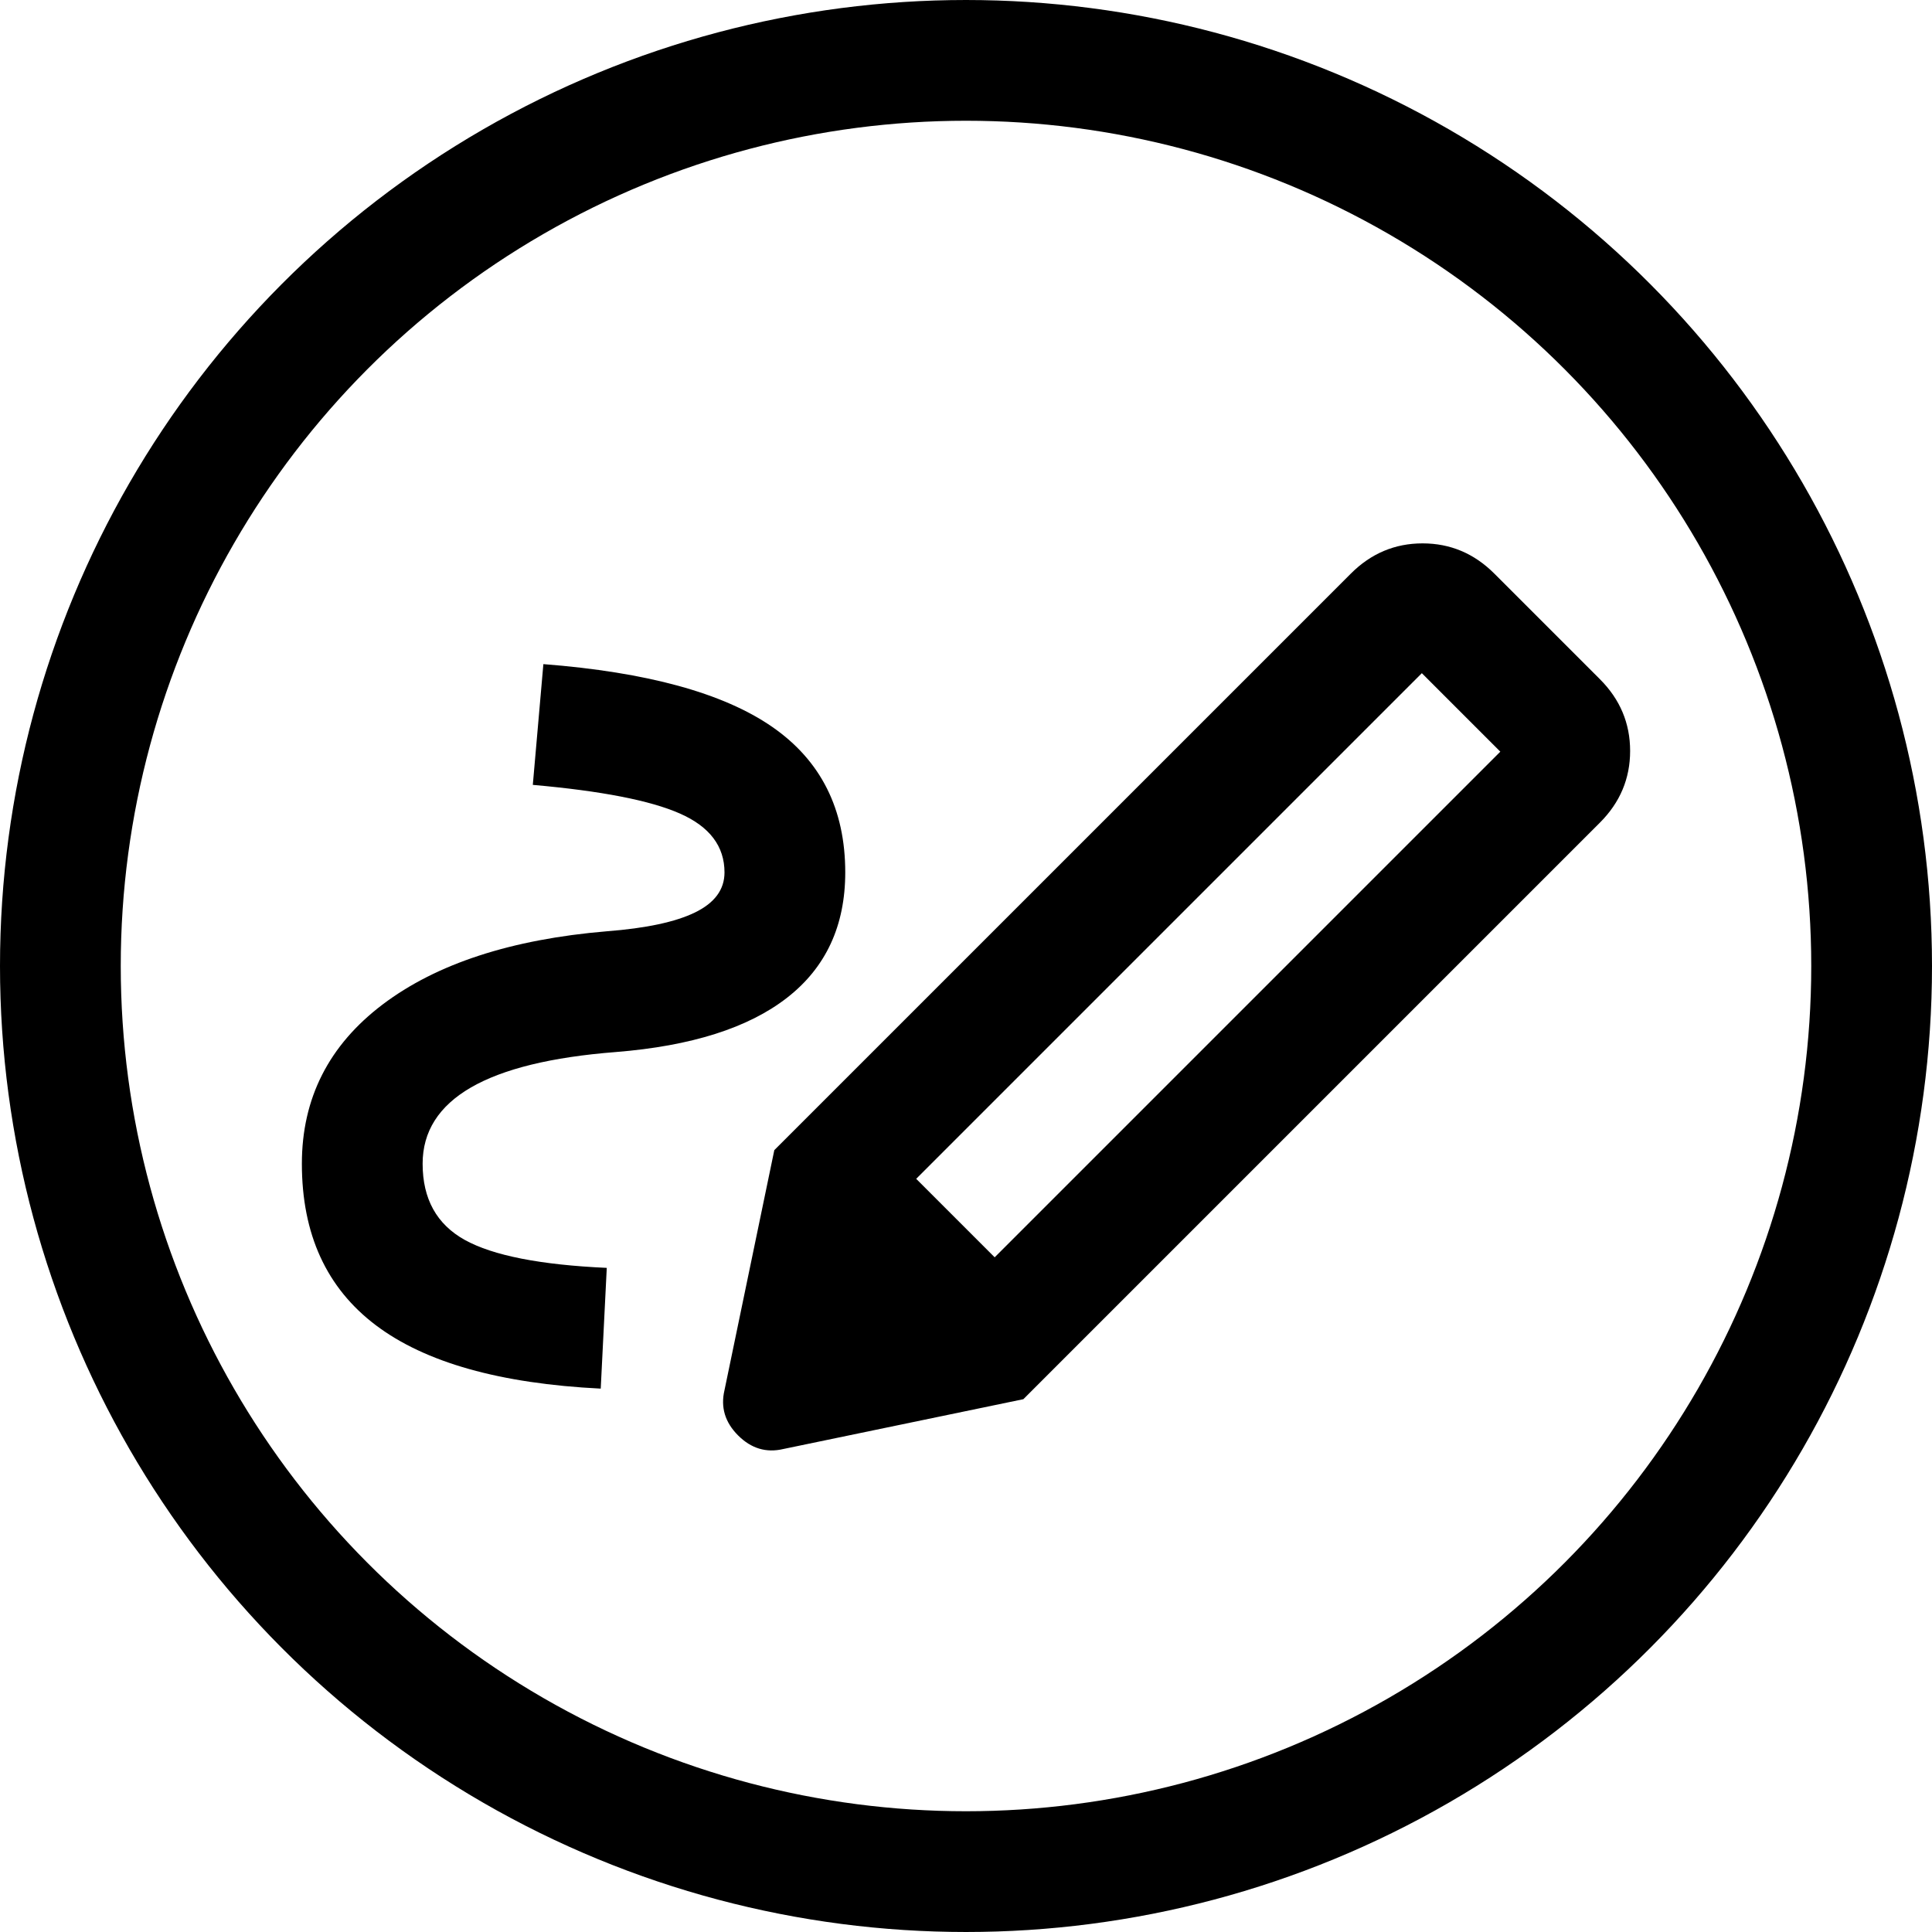
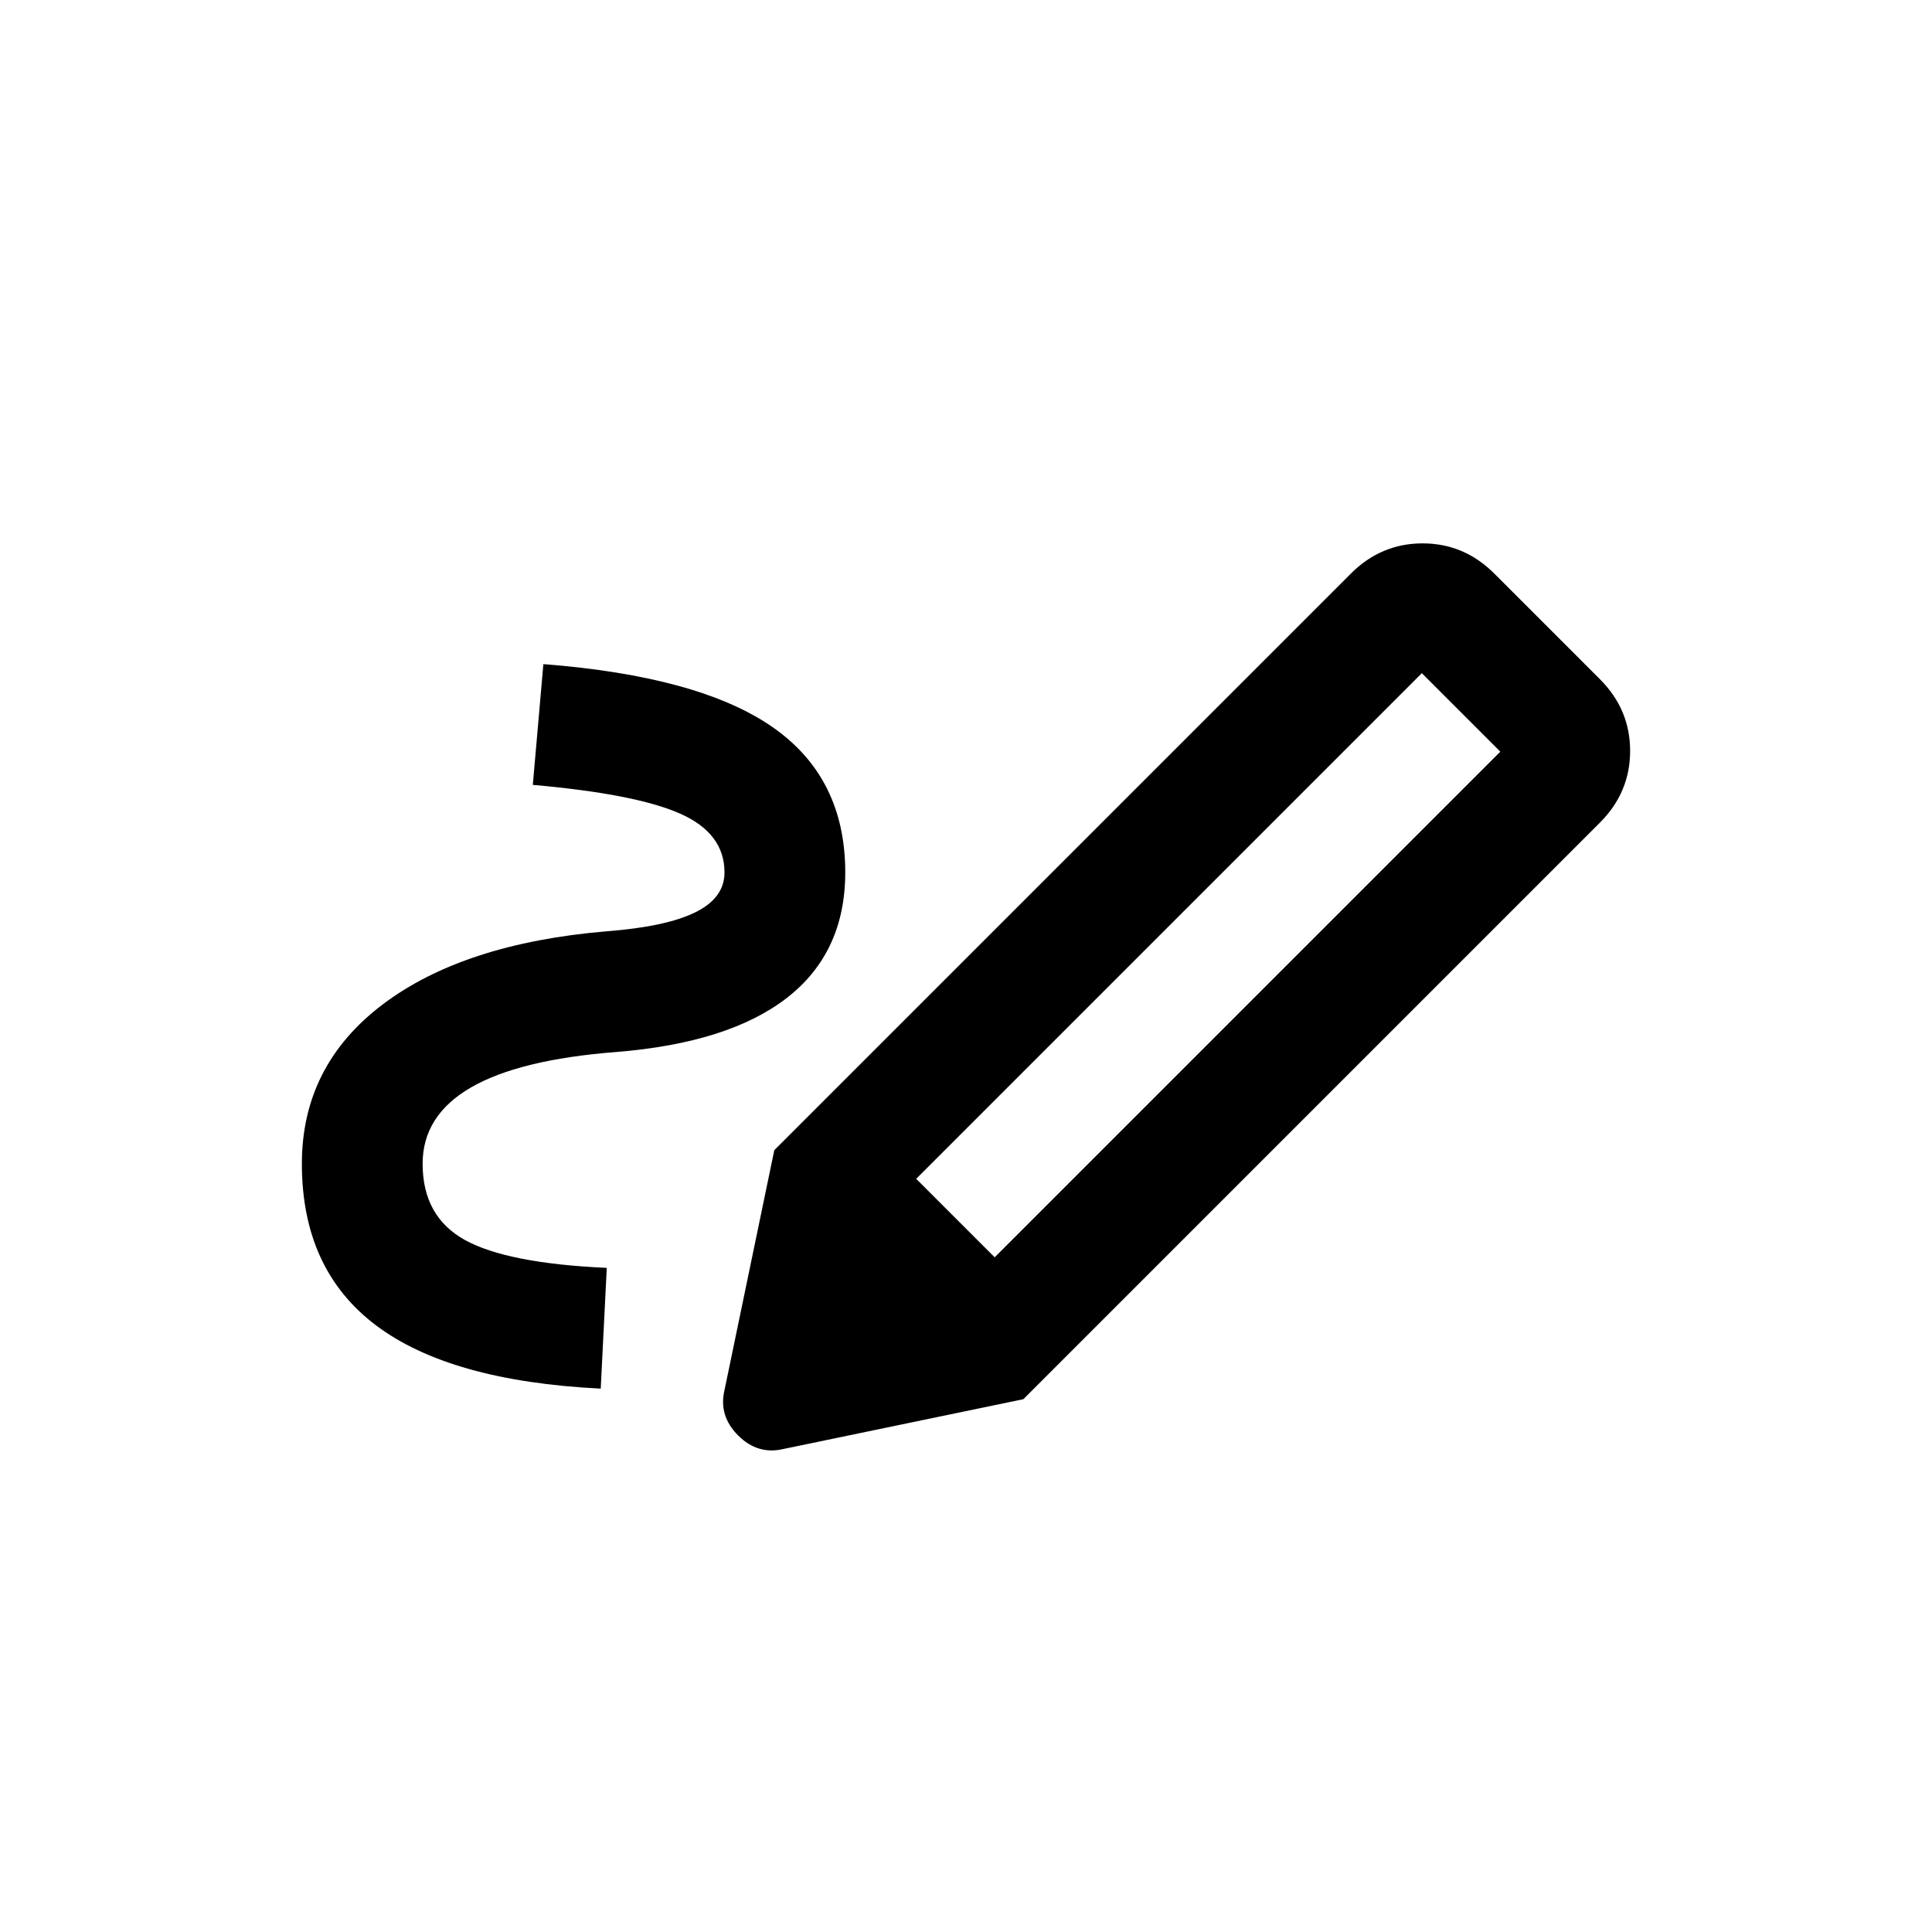
<svg xmlns="http://www.w3.org/2000/svg" width="32" height="32" viewBox="0 0 32 32" fill="none">
  <g clip-path="url(#clip0_45_6)">
-     <path d="M16.475 20.825L24.85 12.45L23.55 11.15L15.175 19.525L16.475 20.825ZM9.95 23C8.283 22.917 7.042 22.567 6.225 21.95C5.408 21.333 5 20.442 5 19.275C5 18.192 5.446 17.312 6.338 16.637C7.229 15.963 8.467 15.558 10.05 15.425C10.7 15.375 11.188 15.271 11.512 15.113C11.838 14.954 12 14.733 12 14.45C12 14.017 11.754 13.692 11.262 13.475C10.771 13.258 9.958 13.1 8.825 13L9 11C10.717 11.133 11.979 11.479 12.787 12.037C13.596 12.596 14 13.4 14 14.45C14 15.333 13.679 16.025 13.037 16.525C12.396 17.025 11.45 17.325 10.2 17.425C9.133 17.508 8.333 17.704 7.8 18.012C7.267 18.321 7 18.742 7 19.275C7 19.858 7.233 20.279 7.7 20.538C8.167 20.796 8.95 20.95 10.05 21L9.95 23ZM16.95 23.175L12.825 19.05L22.375 9.5C22.708 9.167 23.104 9 23.562 9C24.021 9 24.417 9.167 24.75 9.5L26.5 11.25C26.833 11.583 27 11.979 27 12.438C27 12.896 26.833 13.292 26.5 13.625L16.95 23.175ZM12.975 24C12.692 24.067 12.442 23.992 12.225 23.775C12.008 23.558 11.933 23.308 12 23.025L12.825 19.05L16.95 23.175L12.975 24Z" fill="black" />
-     <circle cx="16" cy="16" r="15" stroke="black" stroke-width="2" />
+     <path d="M16.475 20.825L24.85 12.45L23.55 11.15L15.175 19.525L16.475 20.825M9.95 23C8.283 22.917 7.042 22.567 6.225 21.95C5.408 21.333 5 20.442 5 19.275C5 18.192 5.446 17.312 6.338 16.637C7.229 15.963 8.467 15.558 10.05 15.425C10.7 15.375 11.188 15.271 11.512 15.113C11.838 14.954 12 14.733 12 14.45C12 14.017 11.754 13.692 11.262 13.475C10.771 13.258 9.958 13.1 8.825 13L9 11C10.717 11.133 11.979 11.479 12.787 12.037C13.596 12.596 14 13.4 14 14.45C14 15.333 13.679 16.025 13.037 16.525C12.396 17.025 11.45 17.325 10.2 17.425C9.133 17.508 8.333 17.704 7.8 18.012C7.267 18.321 7 18.742 7 19.275C7 19.858 7.233 20.279 7.7 20.538C8.167 20.796 8.95 20.95 10.05 21L9.95 23ZM16.95 23.175L12.825 19.05L22.375 9.5C22.708 9.167 23.104 9 23.562 9C24.021 9 24.417 9.167 24.75 9.5L26.5 11.25C26.833 11.583 27 11.979 27 12.438C27 12.896 26.833 13.292 26.5 13.625L16.95 23.175ZM12.975 24C12.692 24.067 12.442 23.992 12.225 23.775C12.008 23.558 11.933 23.308 12 23.025L12.825 19.05L16.95 23.175L12.975 24Z" fill="black" />
  </g>
  <defs>
    <clipPath id="clip0_45_6">
      <rect width="32" height="32" fill="white" />
    </clipPath>
  </defs>
</svg>